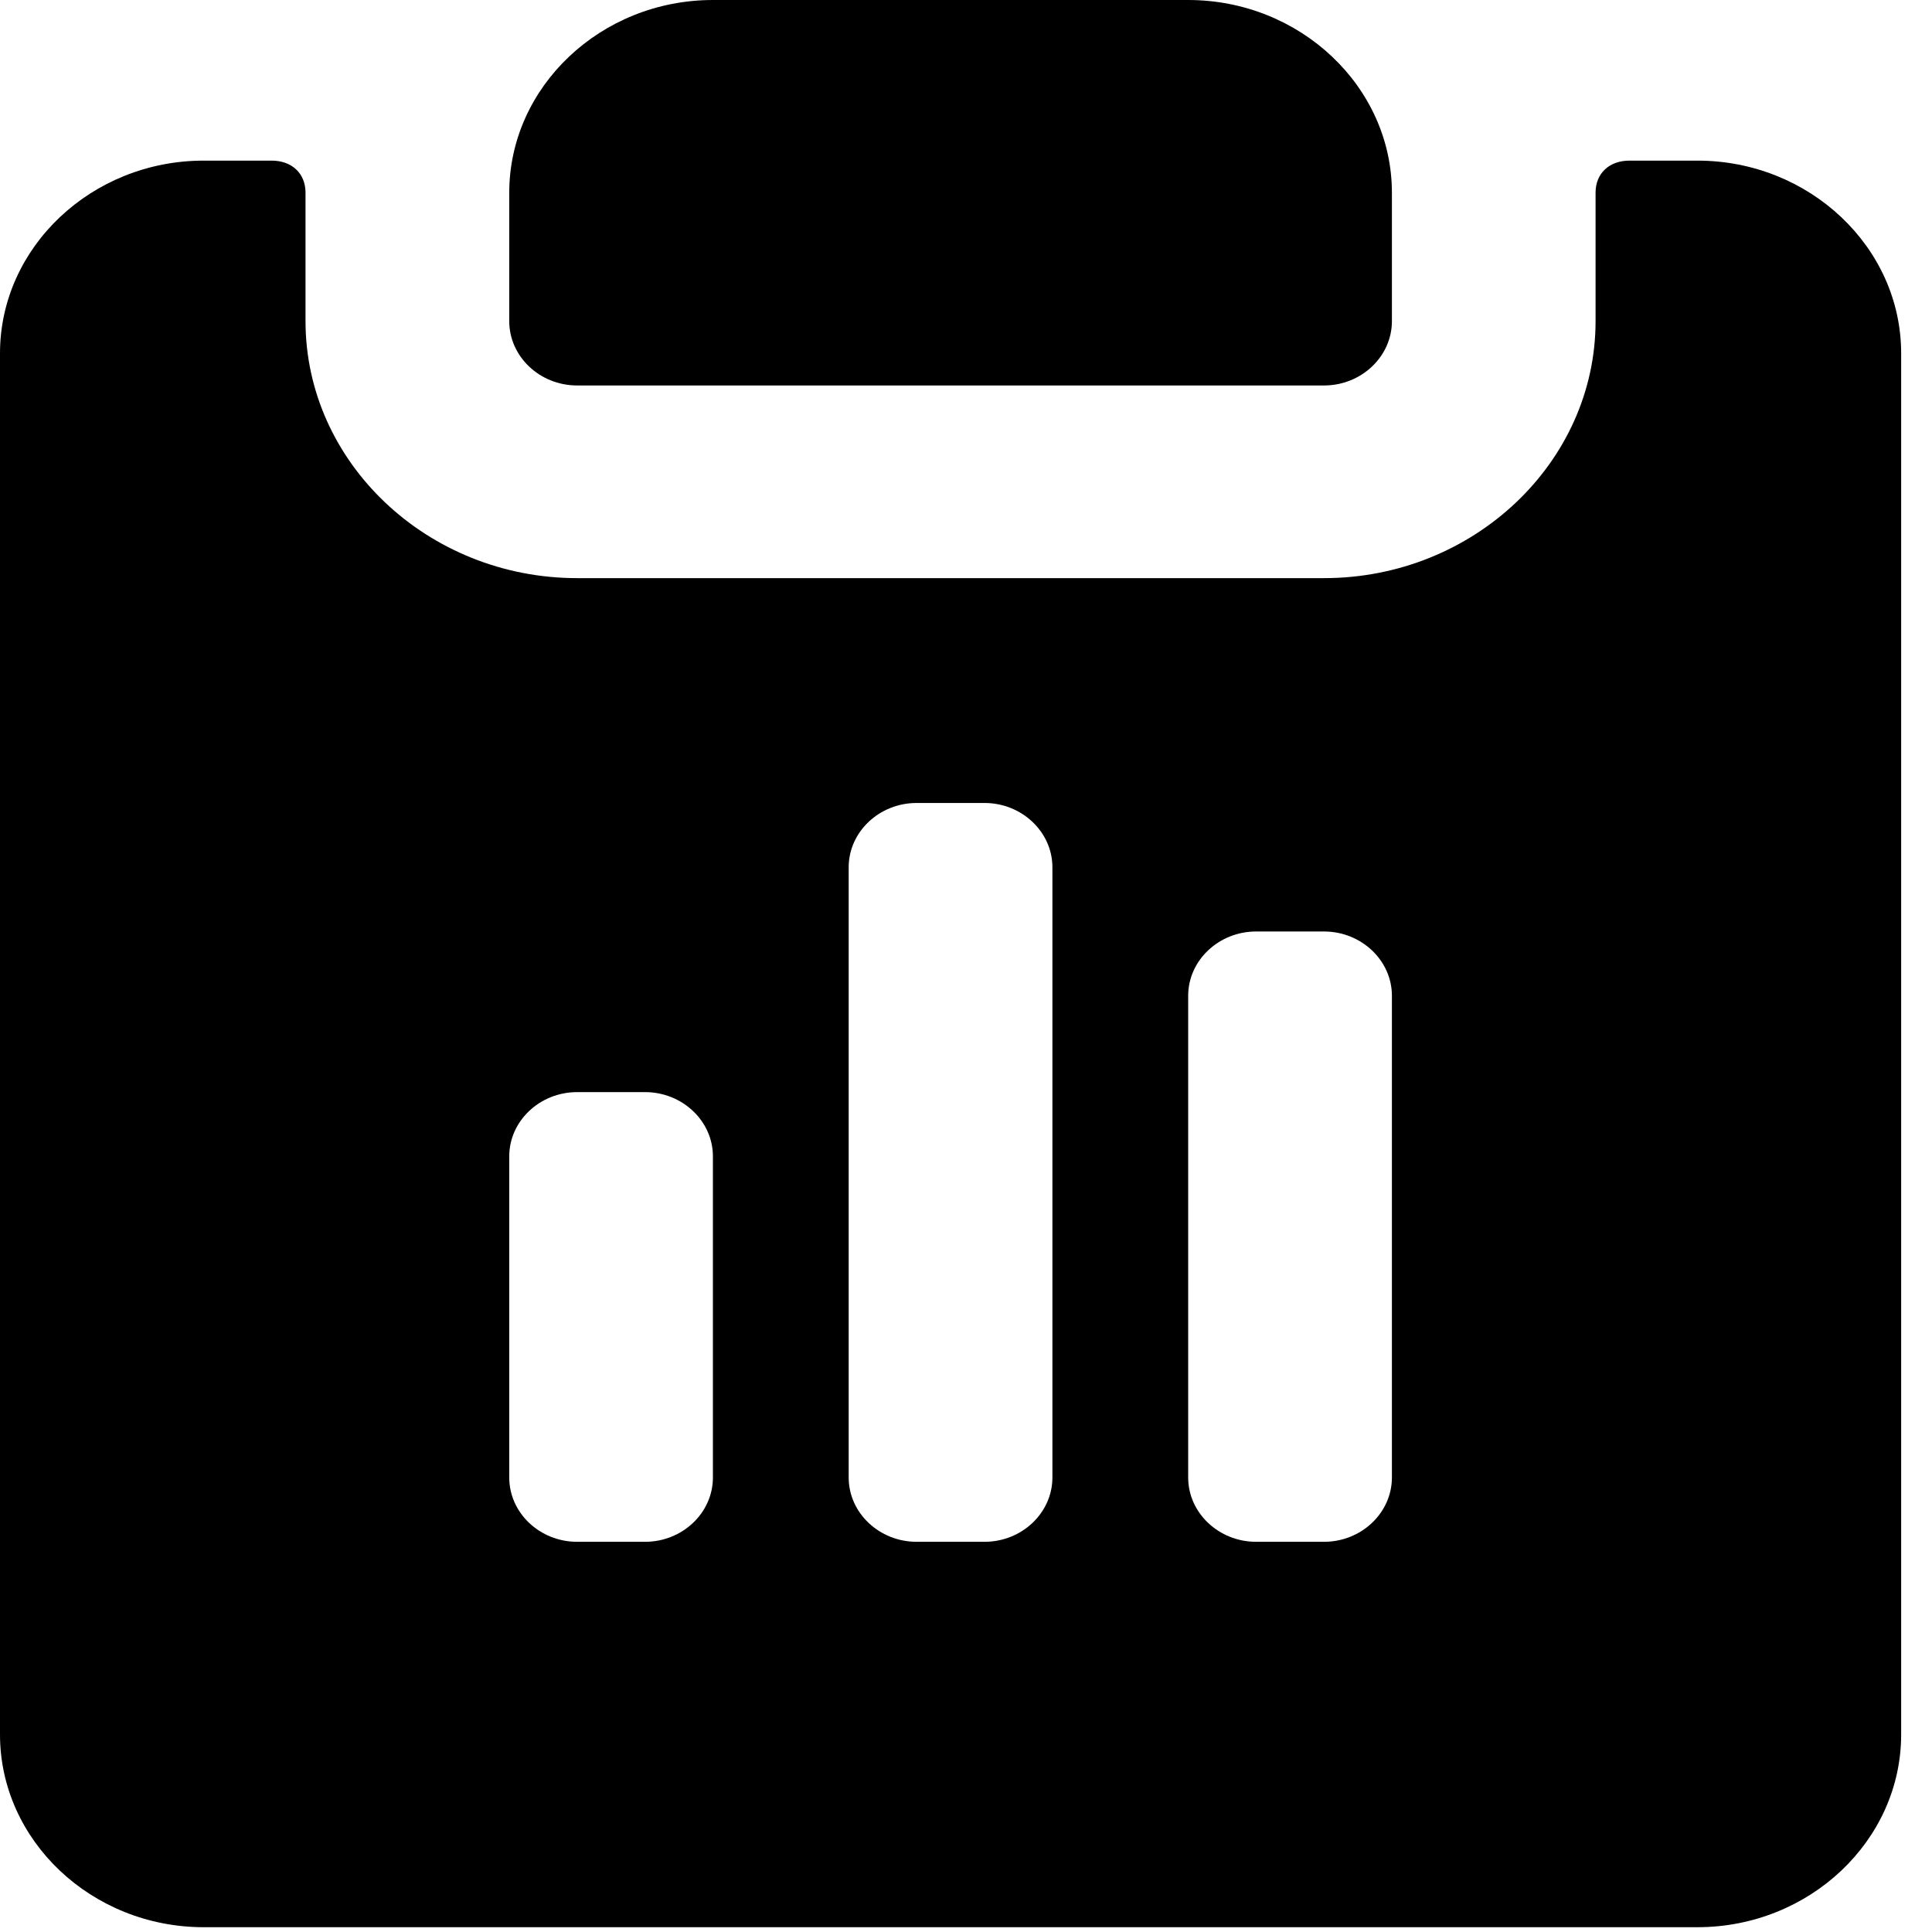
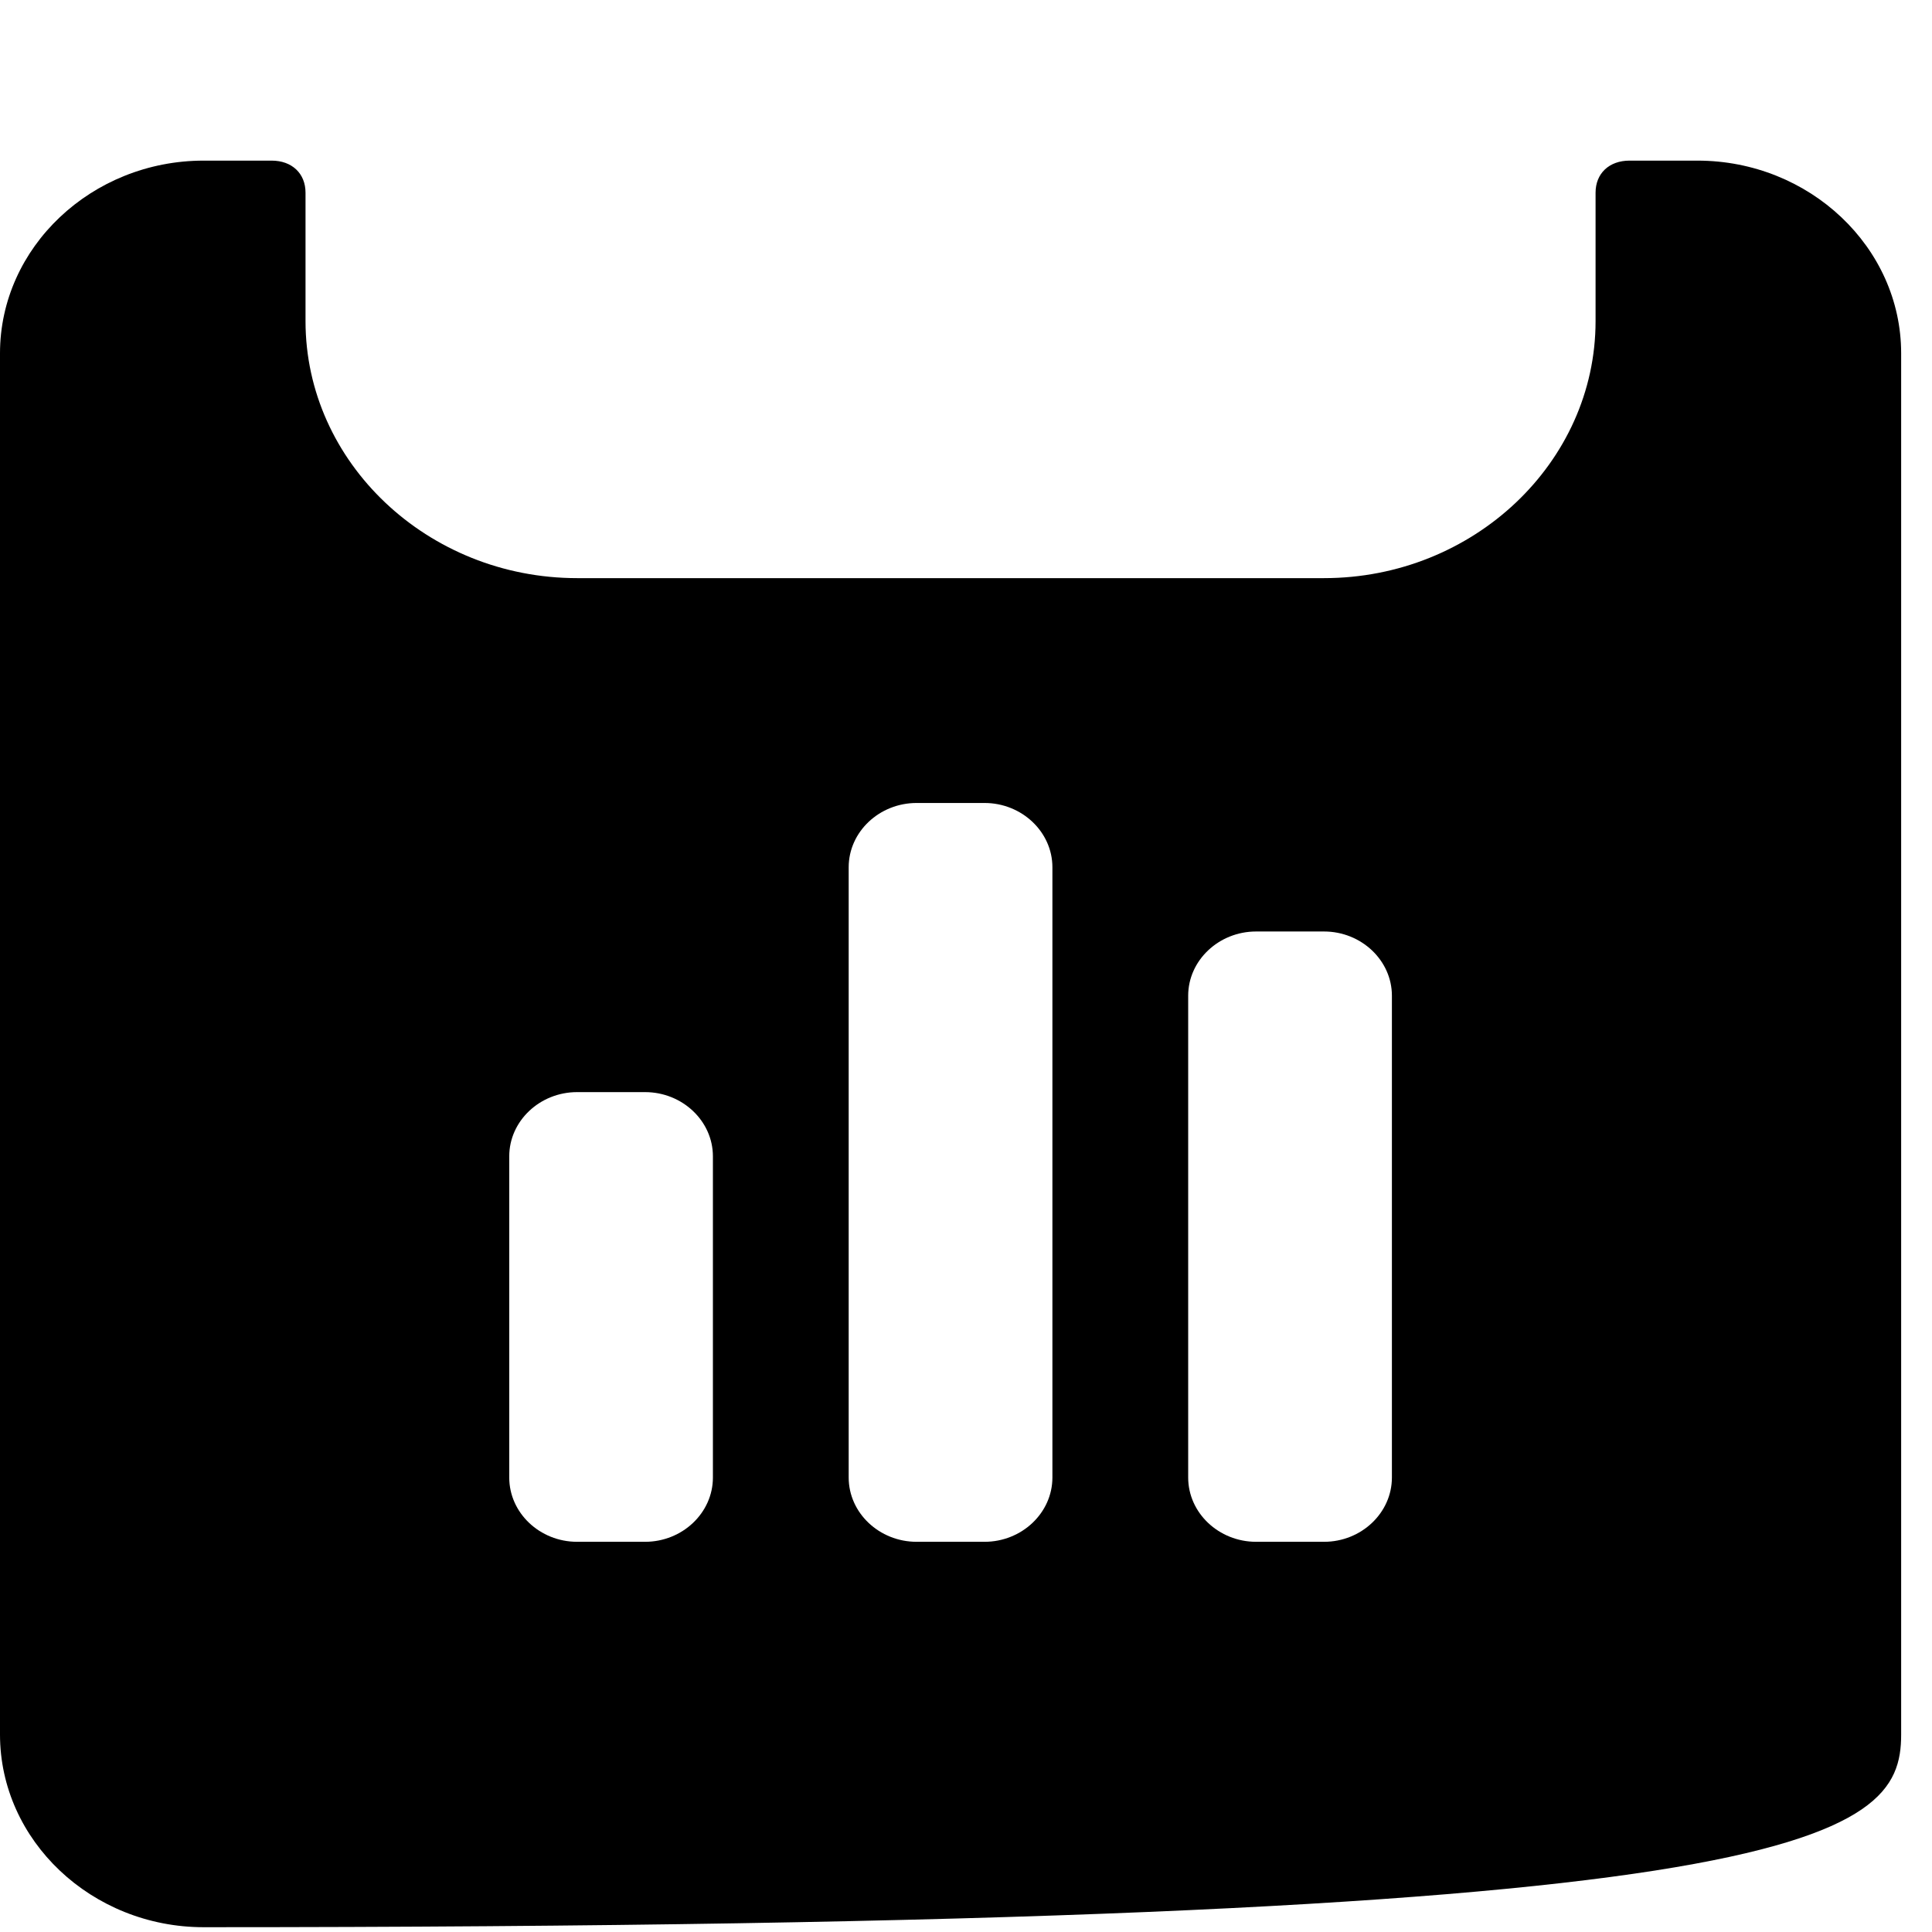
<svg xmlns="http://www.w3.org/2000/svg" width="29" height="29" viewBox="0 0 29 29" fill="none">
-   <path d="M8.663 5.786H19.874C20.434 5.786 20.893 5.352 20.893 4.821V2.893C20.893 1.302 19.517 0 17.835 0H10.701C9.02 0 7.644 1.302 7.644 2.893V4.821C7.644 5.352 8.102 5.786 8.663 5.786Z" fill="black" />
-   <path d="M25.479 2.411H24.46C24.154 2.411 23.95 2.603 23.95 2.893V4.821C23.95 6.943 22.116 8.678 19.874 8.678H8.663C6.421 8.678 4.586 6.943 4.586 4.821V2.893C4.586 2.603 4.382 2.411 4.077 2.411H3.057C1.376 2.411 0 3.712 0 5.303V26.036C0 27.627 1.376 28.928 3.057 28.928H25.479C27.161 28.928 28.537 27.627 28.537 26.036V5.303C28.537 3.712 27.161 2.411 25.479 2.411ZM10.701 22.178C10.701 22.709 10.243 23.143 9.682 23.143H8.663C8.102 23.143 7.644 22.709 7.644 22.178V17.357C7.644 16.827 8.102 16.393 8.663 16.393H9.682C10.243 16.393 10.701 16.827 10.701 17.357V22.178ZM15.797 22.178C15.797 22.709 15.338 23.143 14.778 23.143H13.759C13.198 23.143 12.739 22.709 12.739 22.178V13.018C12.739 12.487 13.198 12.053 13.759 12.053H14.778C15.338 12.053 15.797 12.487 15.797 13.018V22.178ZM20.893 22.178C20.893 22.709 20.434 23.143 19.874 23.143H18.855C18.294 23.143 17.835 22.709 17.835 22.178V14.946C17.835 14.416 18.294 13.982 18.855 13.982H19.874C20.434 13.982 20.893 14.416 20.893 14.946V22.178Z" fill="black" />
+   <path d="M25.479 2.411H24.46C24.154 2.411 23.95 2.603 23.95 2.893V4.821C23.95 6.943 22.116 8.678 19.874 8.678H8.663C6.421 8.678 4.586 6.943 4.586 4.821V2.893C4.586 2.603 4.382 2.411 4.077 2.411H3.057C1.376 2.411 0 3.712 0 5.303V26.036C0 27.627 1.376 28.928 3.057 28.928C27.161 28.928 28.537 27.627 28.537 26.036V5.303C28.537 3.712 27.161 2.411 25.479 2.411ZM10.701 22.178C10.701 22.709 10.243 23.143 9.682 23.143H8.663C8.102 23.143 7.644 22.709 7.644 22.178V17.357C7.644 16.827 8.102 16.393 8.663 16.393H9.682C10.243 16.393 10.701 16.827 10.701 17.357V22.178ZM15.797 22.178C15.797 22.709 15.338 23.143 14.778 23.143H13.759C13.198 23.143 12.739 22.709 12.739 22.178V13.018C12.739 12.487 13.198 12.053 13.759 12.053H14.778C15.338 12.053 15.797 12.487 15.797 13.018V22.178ZM20.893 22.178C20.893 22.709 20.434 23.143 19.874 23.143H18.855C18.294 23.143 17.835 22.709 17.835 22.178V14.946C17.835 14.416 18.294 13.982 18.855 13.982H19.874C20.434 13.982 20.893 14.416 20.893 14.946V22.178Z" fill="black" />
</svg>